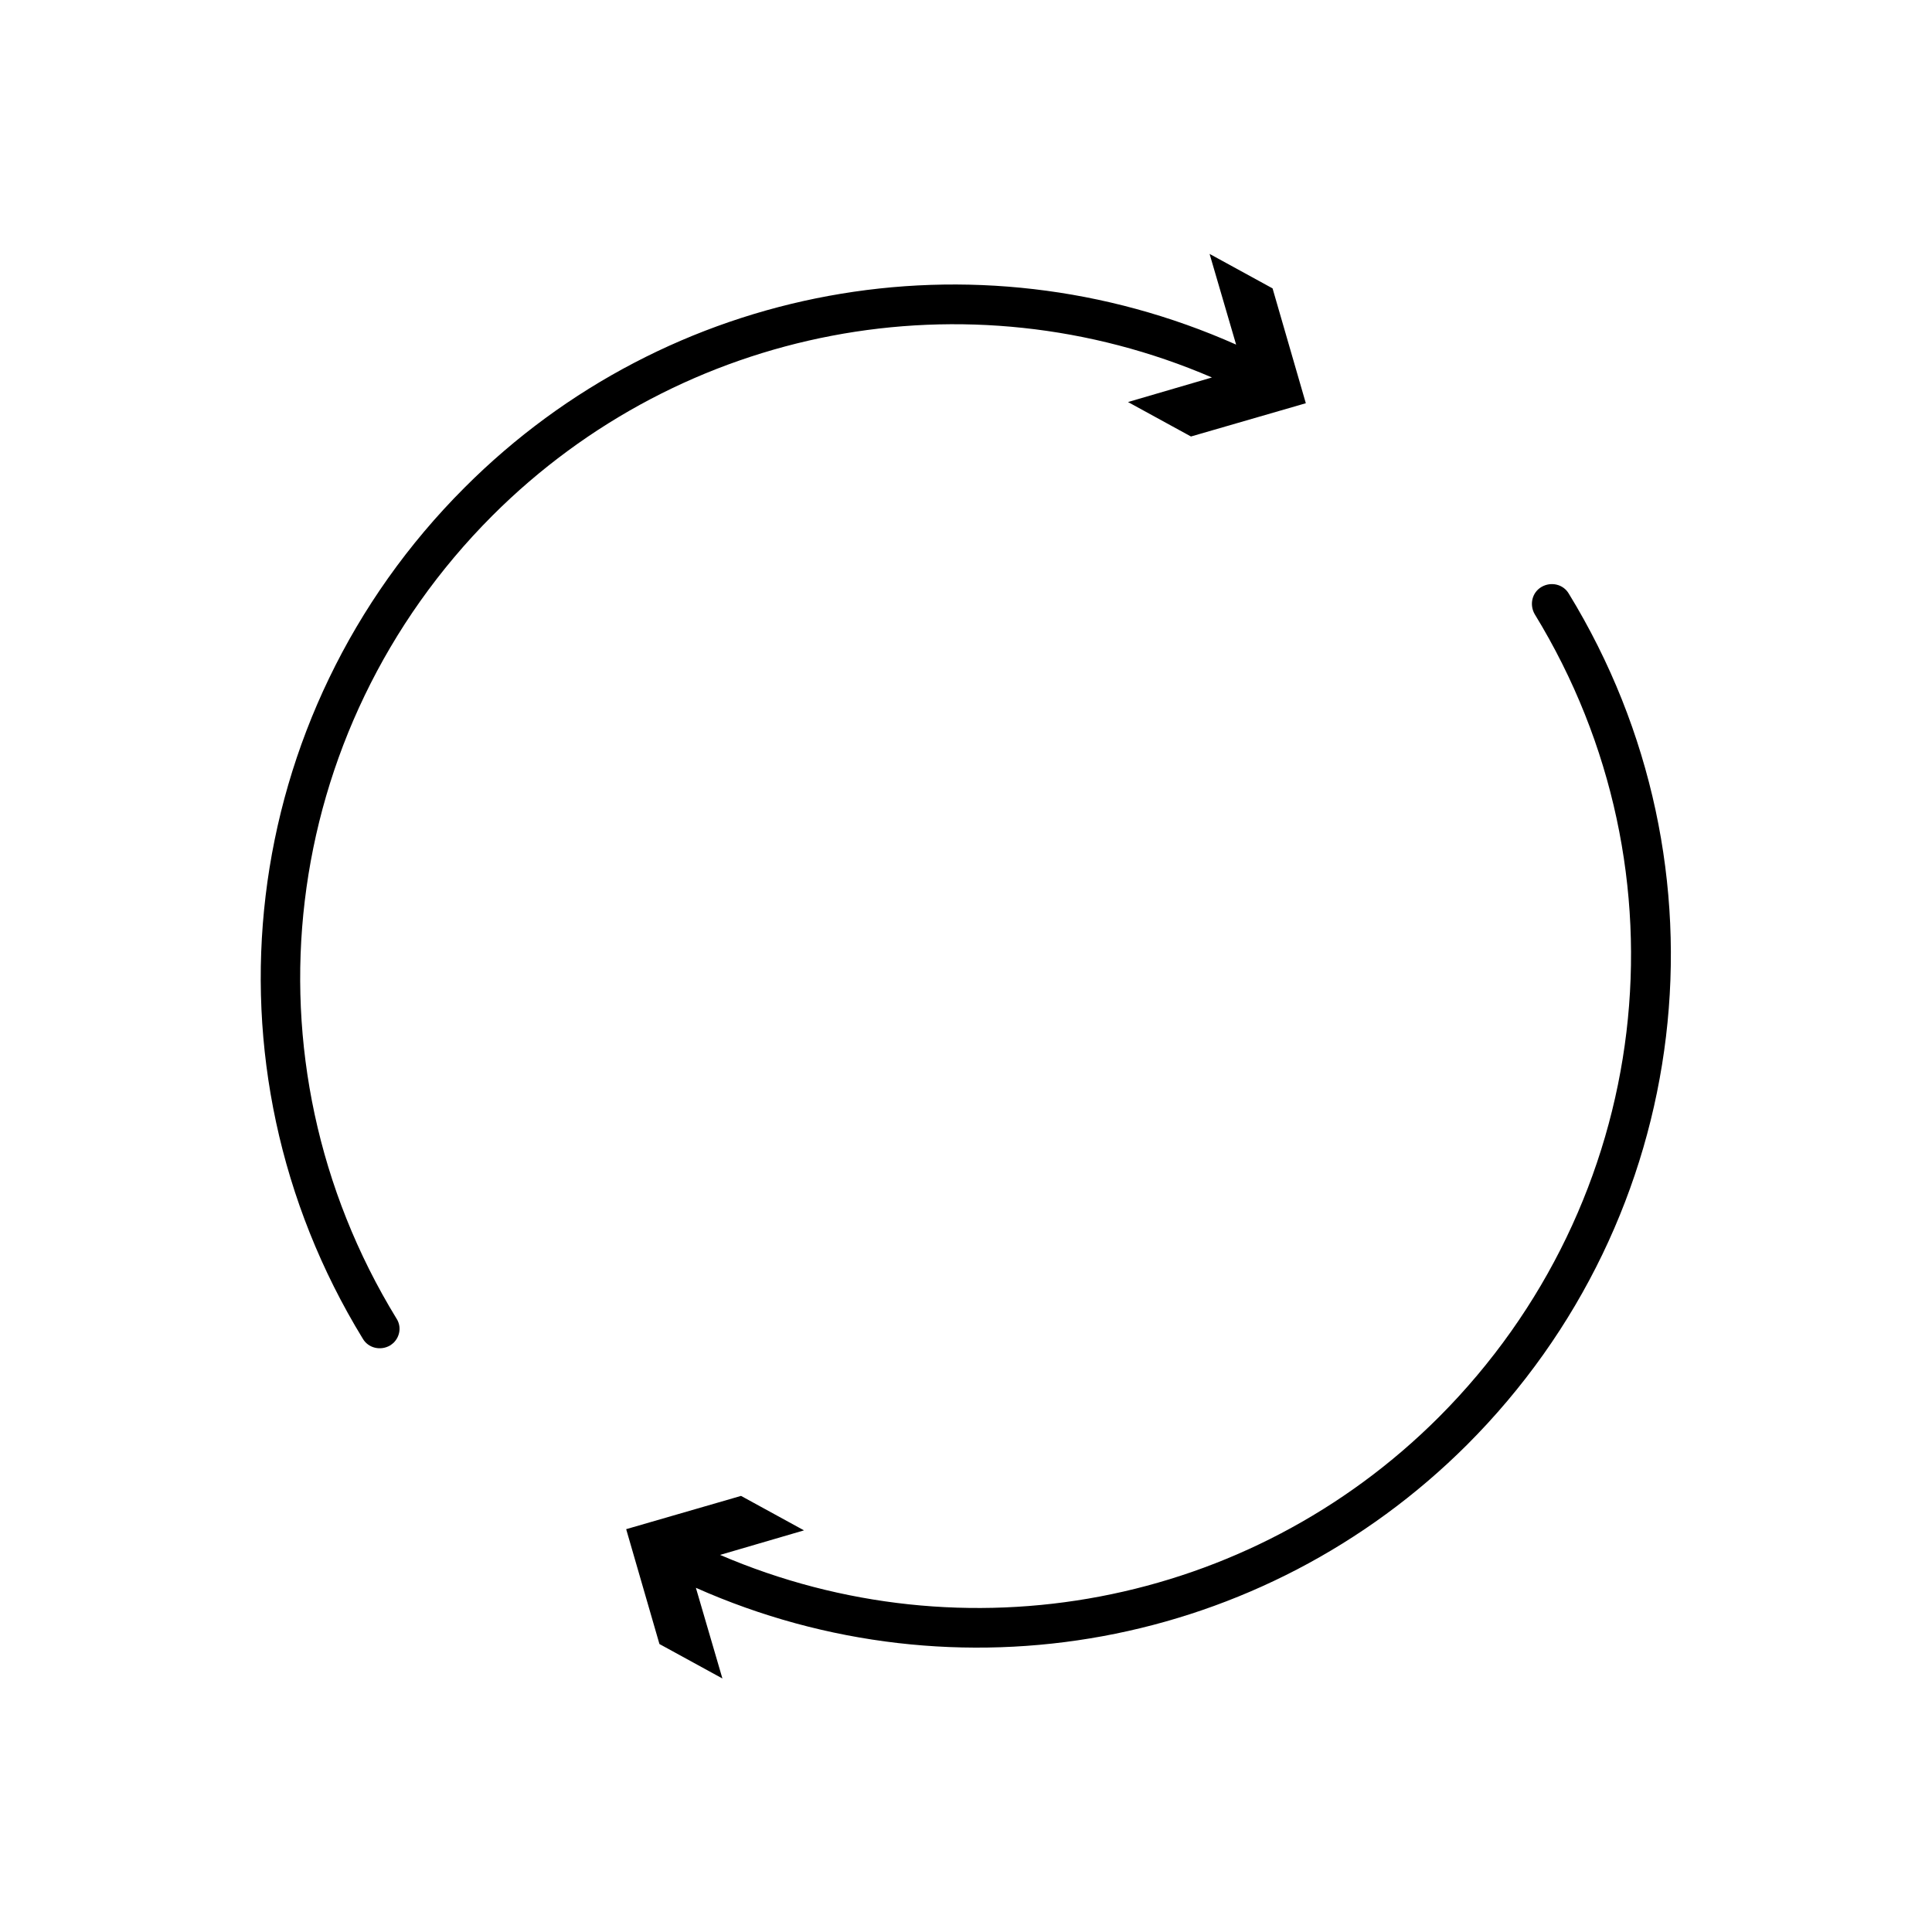
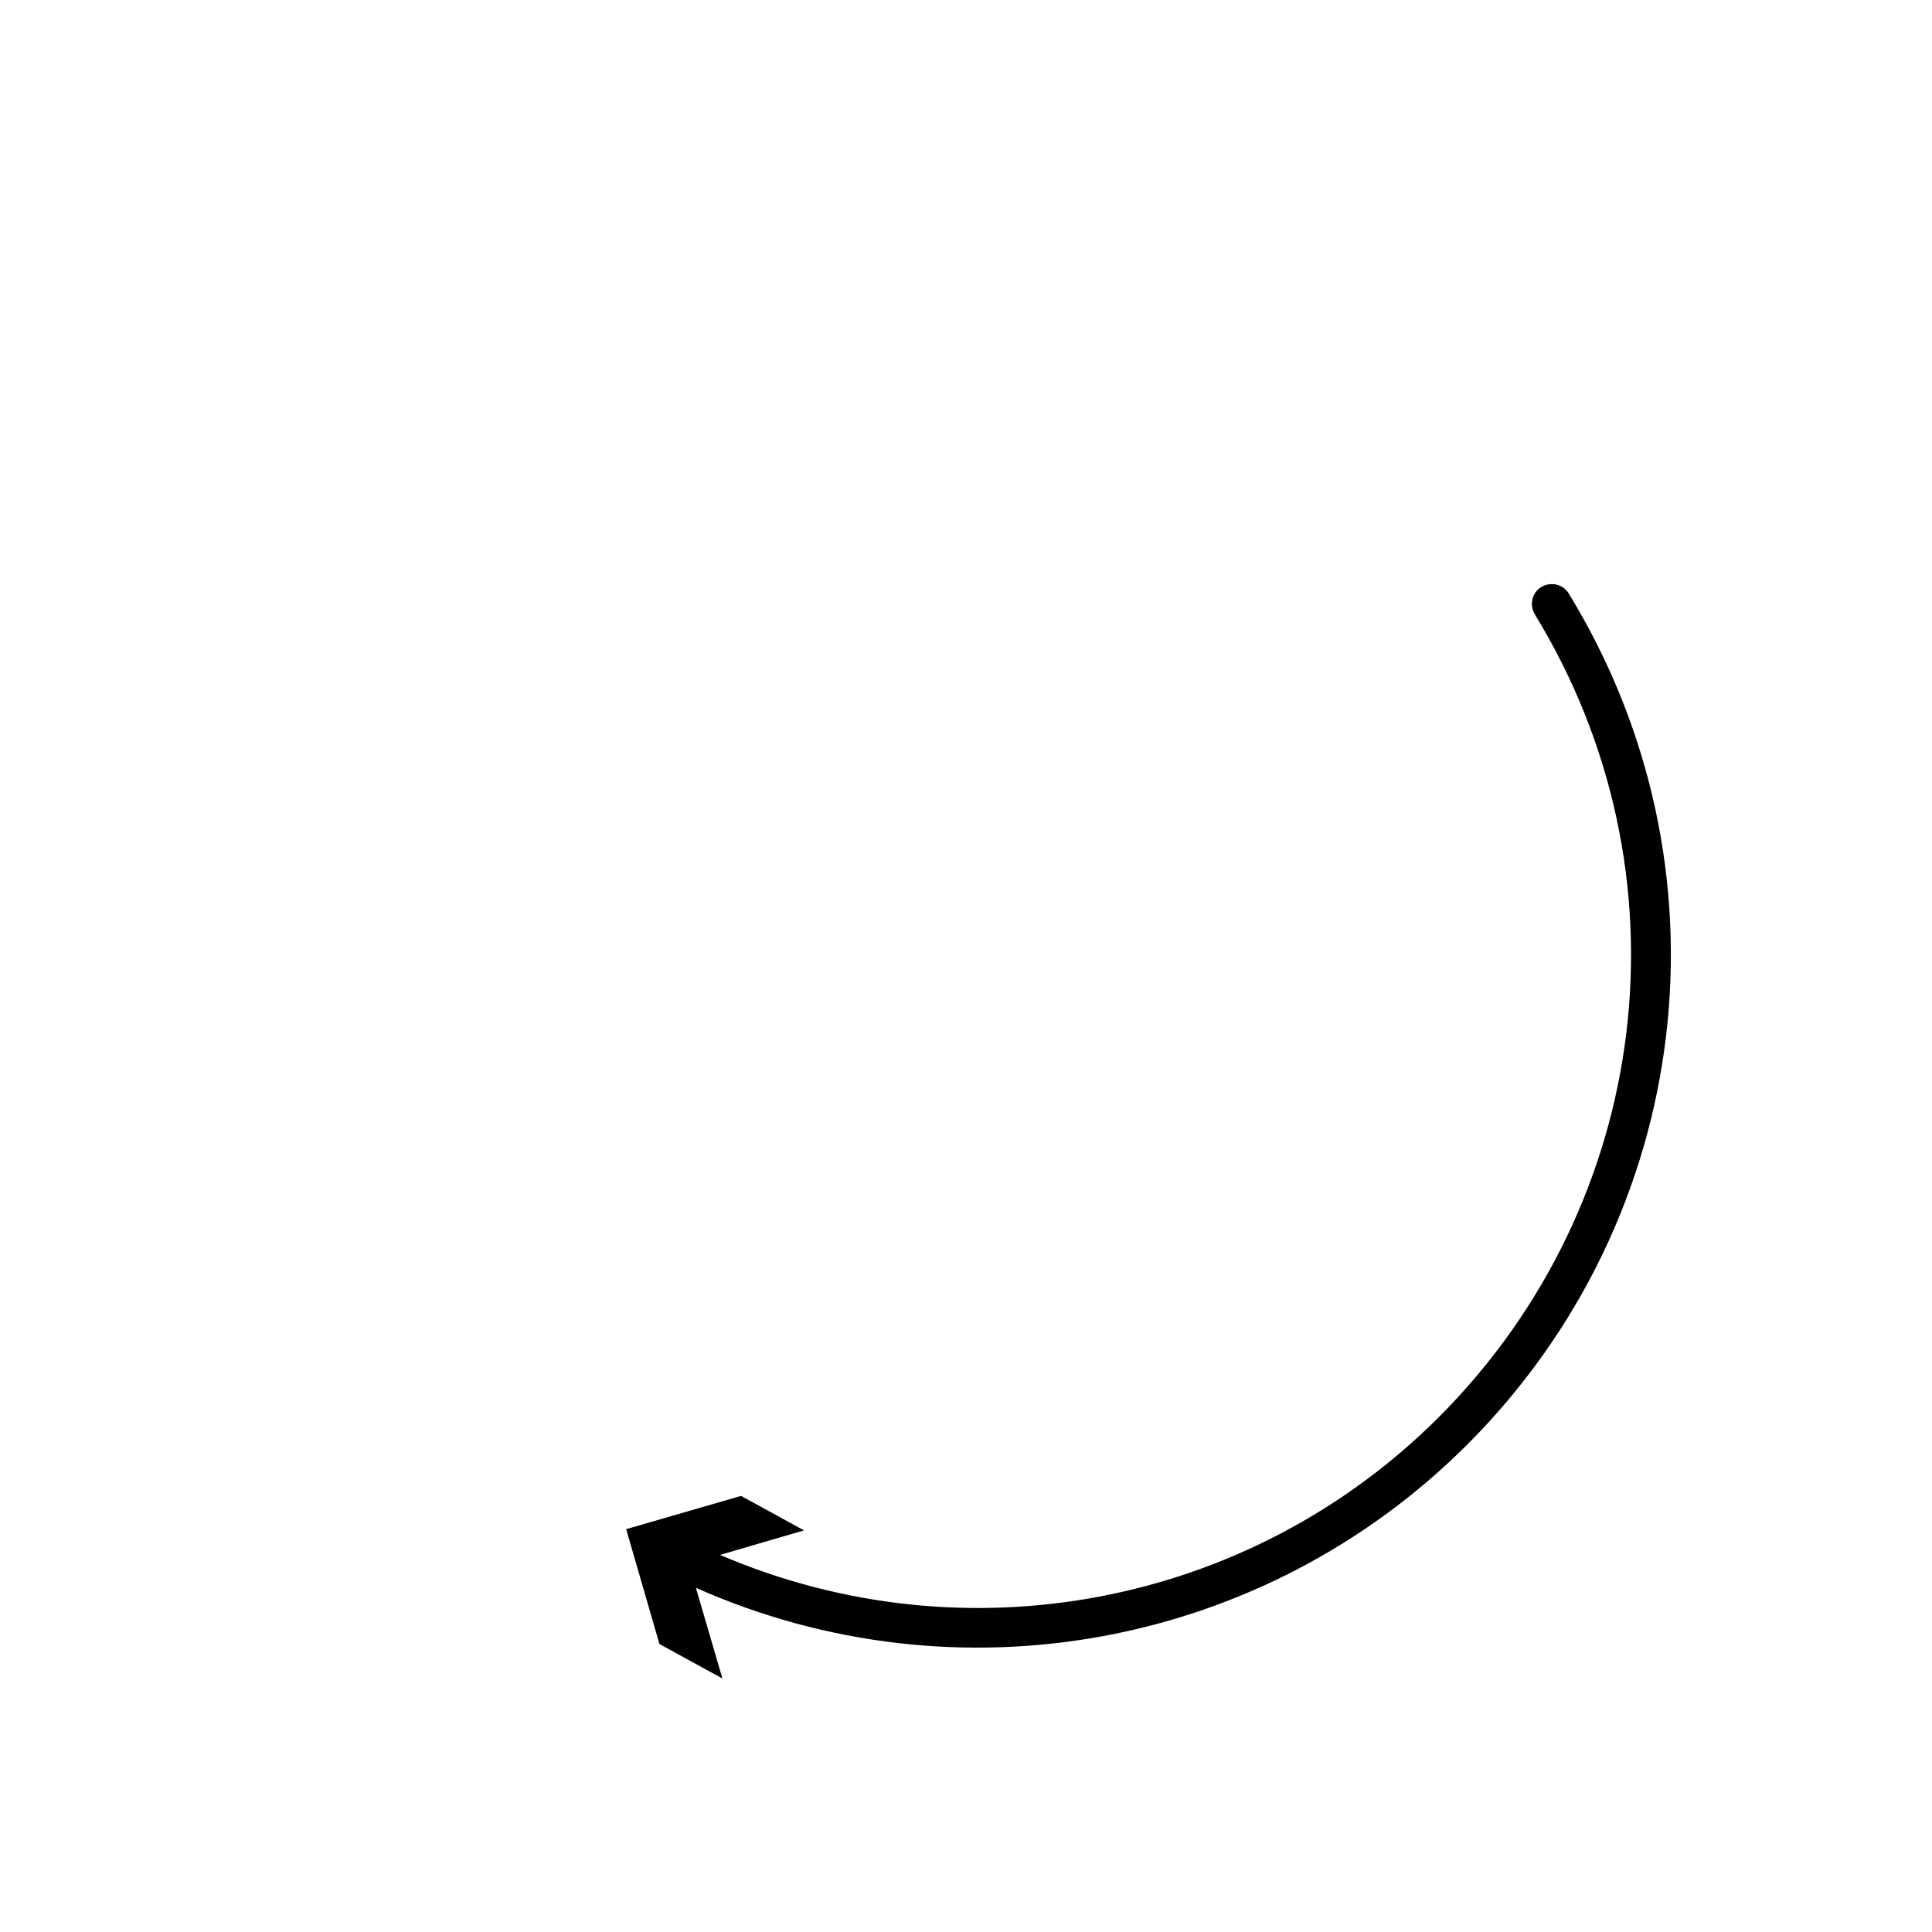
<svg xmlns="http://www.w3.org/2000/svg" fill="#000000" width="800px" height="800px" version="1.1" viewBox="144 144 512 512">
  <g>
    <path d="m334.82 556.07 22.25-6.508-16.688-9.133-30.438 8.816 8.816 30.438 16.688 9.133-7.031-24.035c69.168 30.754 150.3 16.059 204.36-37.891 60.246-60.246 71.371-153.03 26.977-225.56-1.469-2.519-4.723-3.254-7.242-1.785-2.519 1.469-3.254 4.723-1.785 7.242 41.879 68.434 31.383 155.87-25.402 212.75-50.273 50.277-125.74 64.344-190.5 36.527z" />
-     <path d="m267.12 273.21c-60.246 60.246-71.371 153.03-26.973 225.56 1.469 2.519 4.723 3.254 7.242 1.785 0.316-0.211 0.734-0.523 0.945-0.734 1.68-1.68 2.098-4.305 0.734-6.402-41.879-68.434-31.383-155.87 25.402-212.75 50.383-50.383 125.85-64.551 190.71-36.633l-22.25 6.508 16.688 9.133 30.438-8.816-8.816-30.438-16.688-9.133 7.031 24.035c-69.383-30.859-150.52-16.164-204.47 37.891z" />
  </g>
</svg>